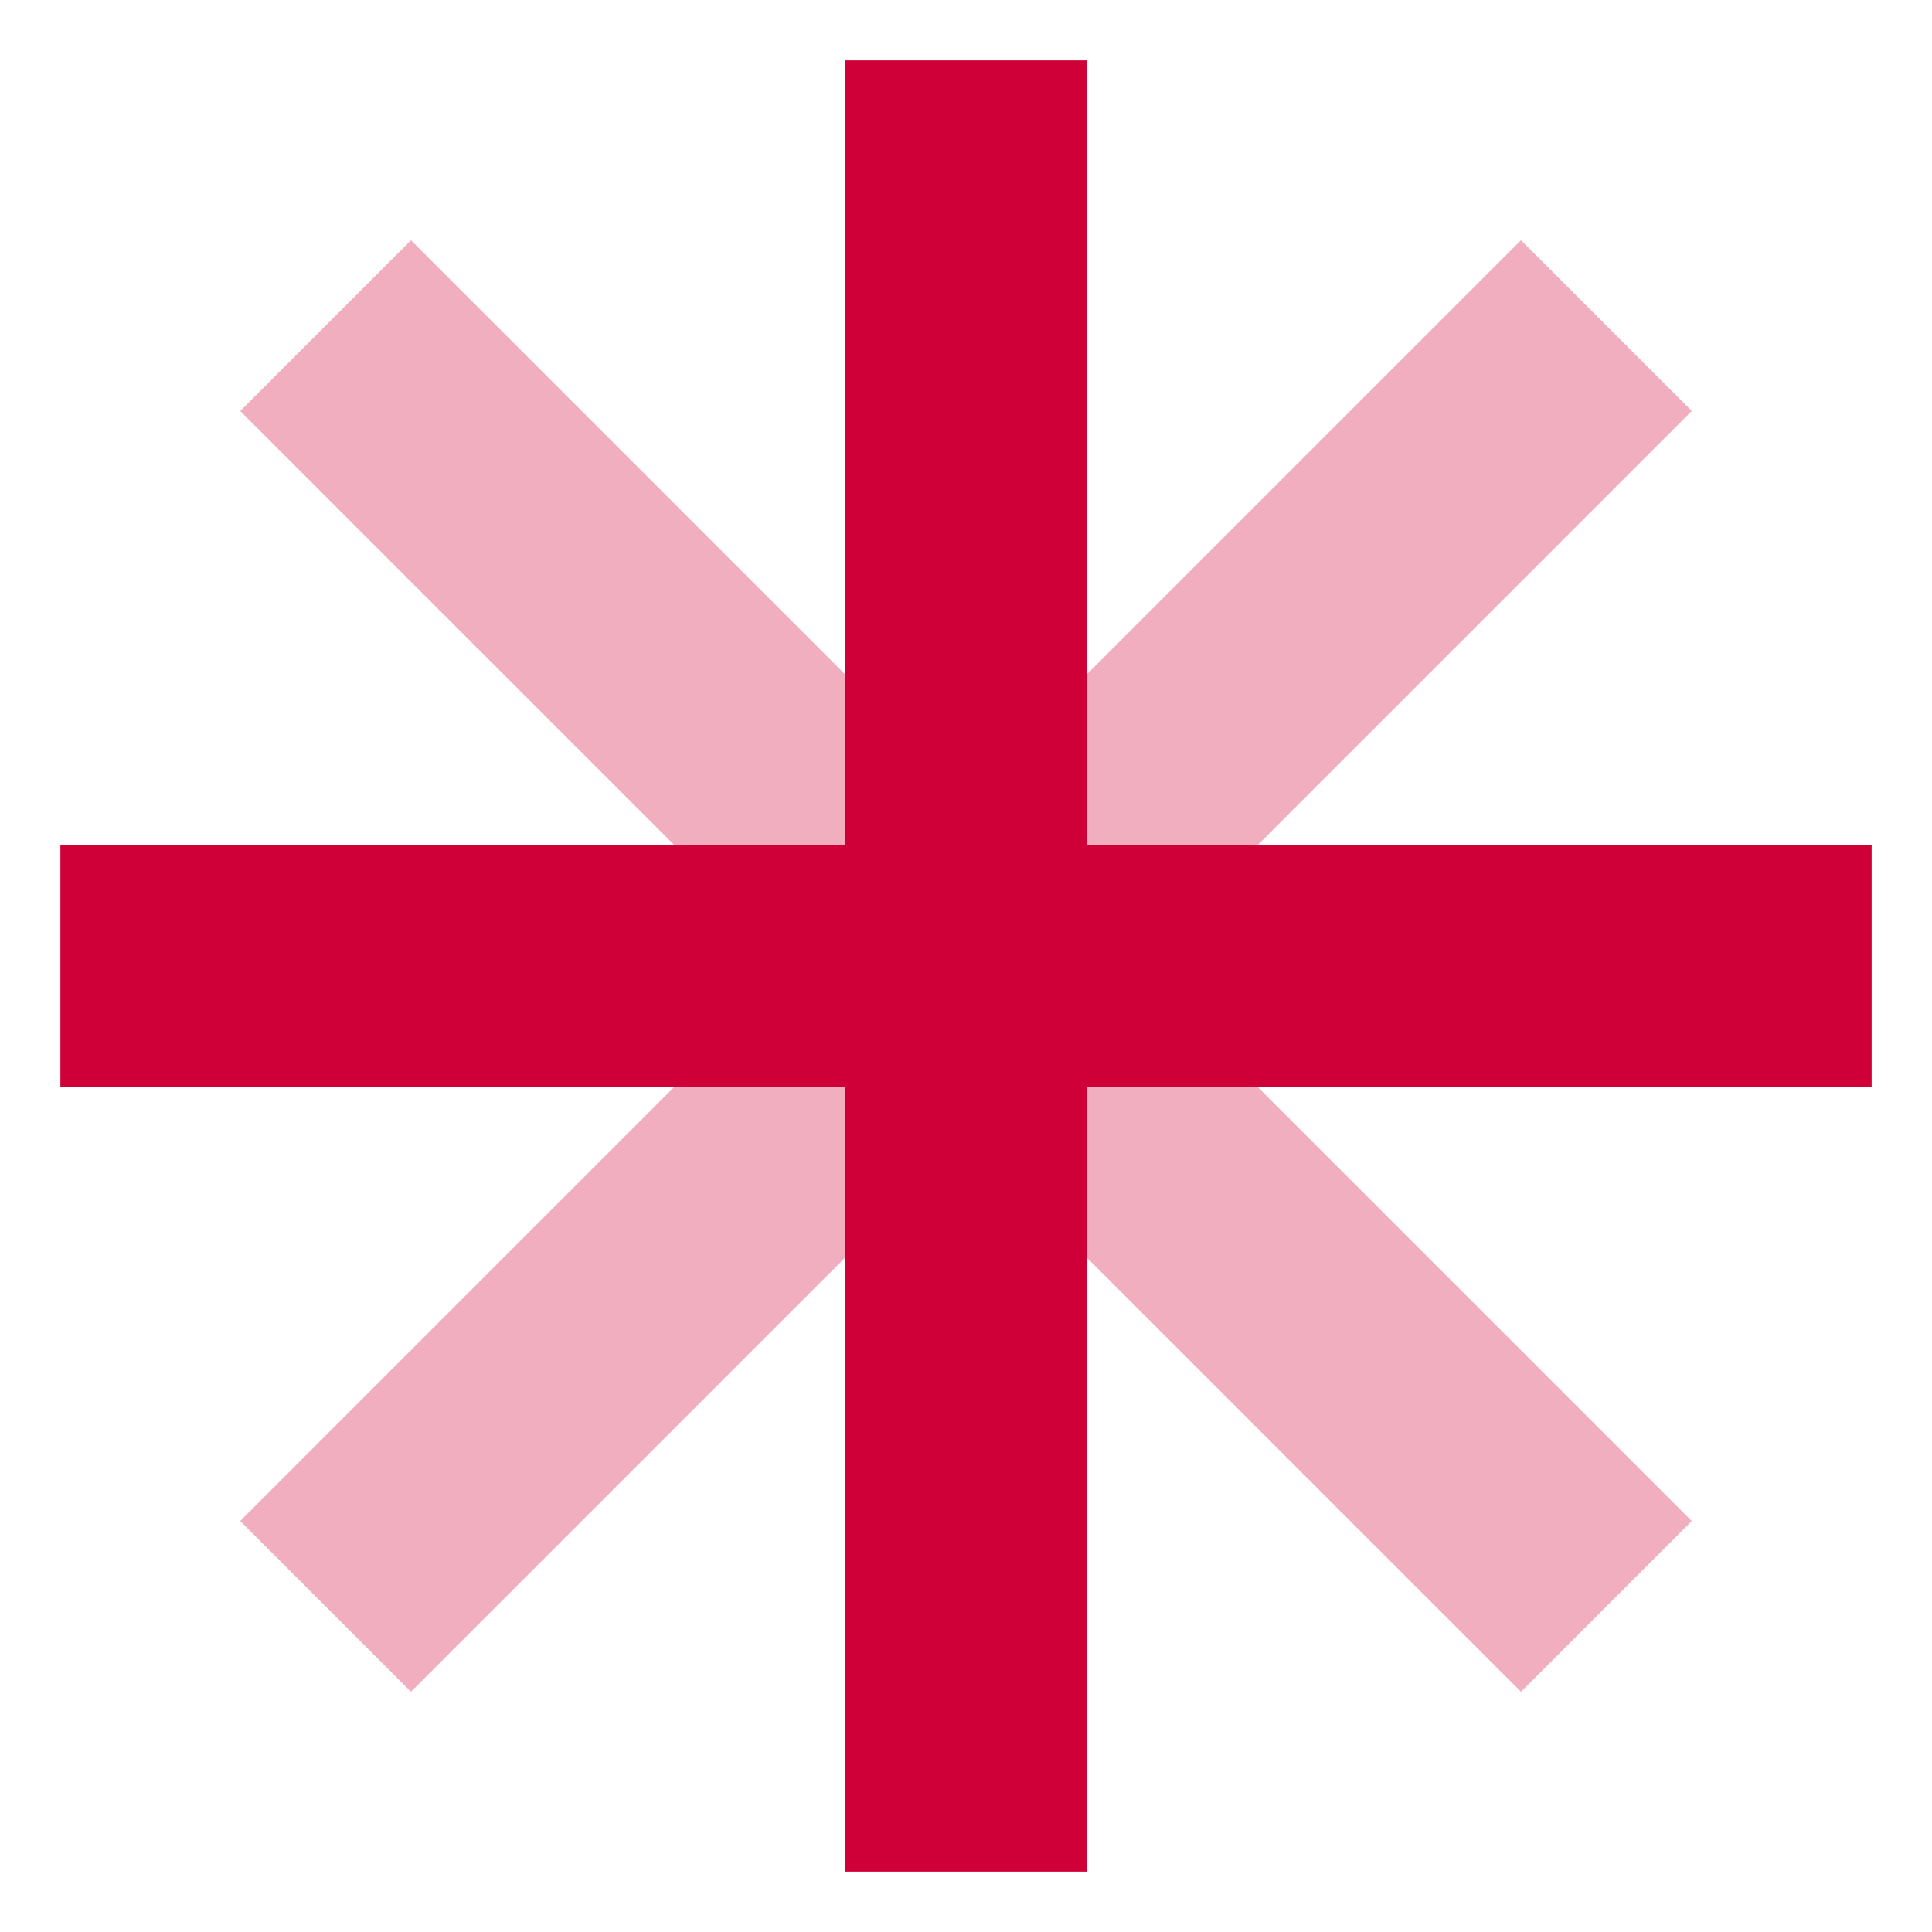
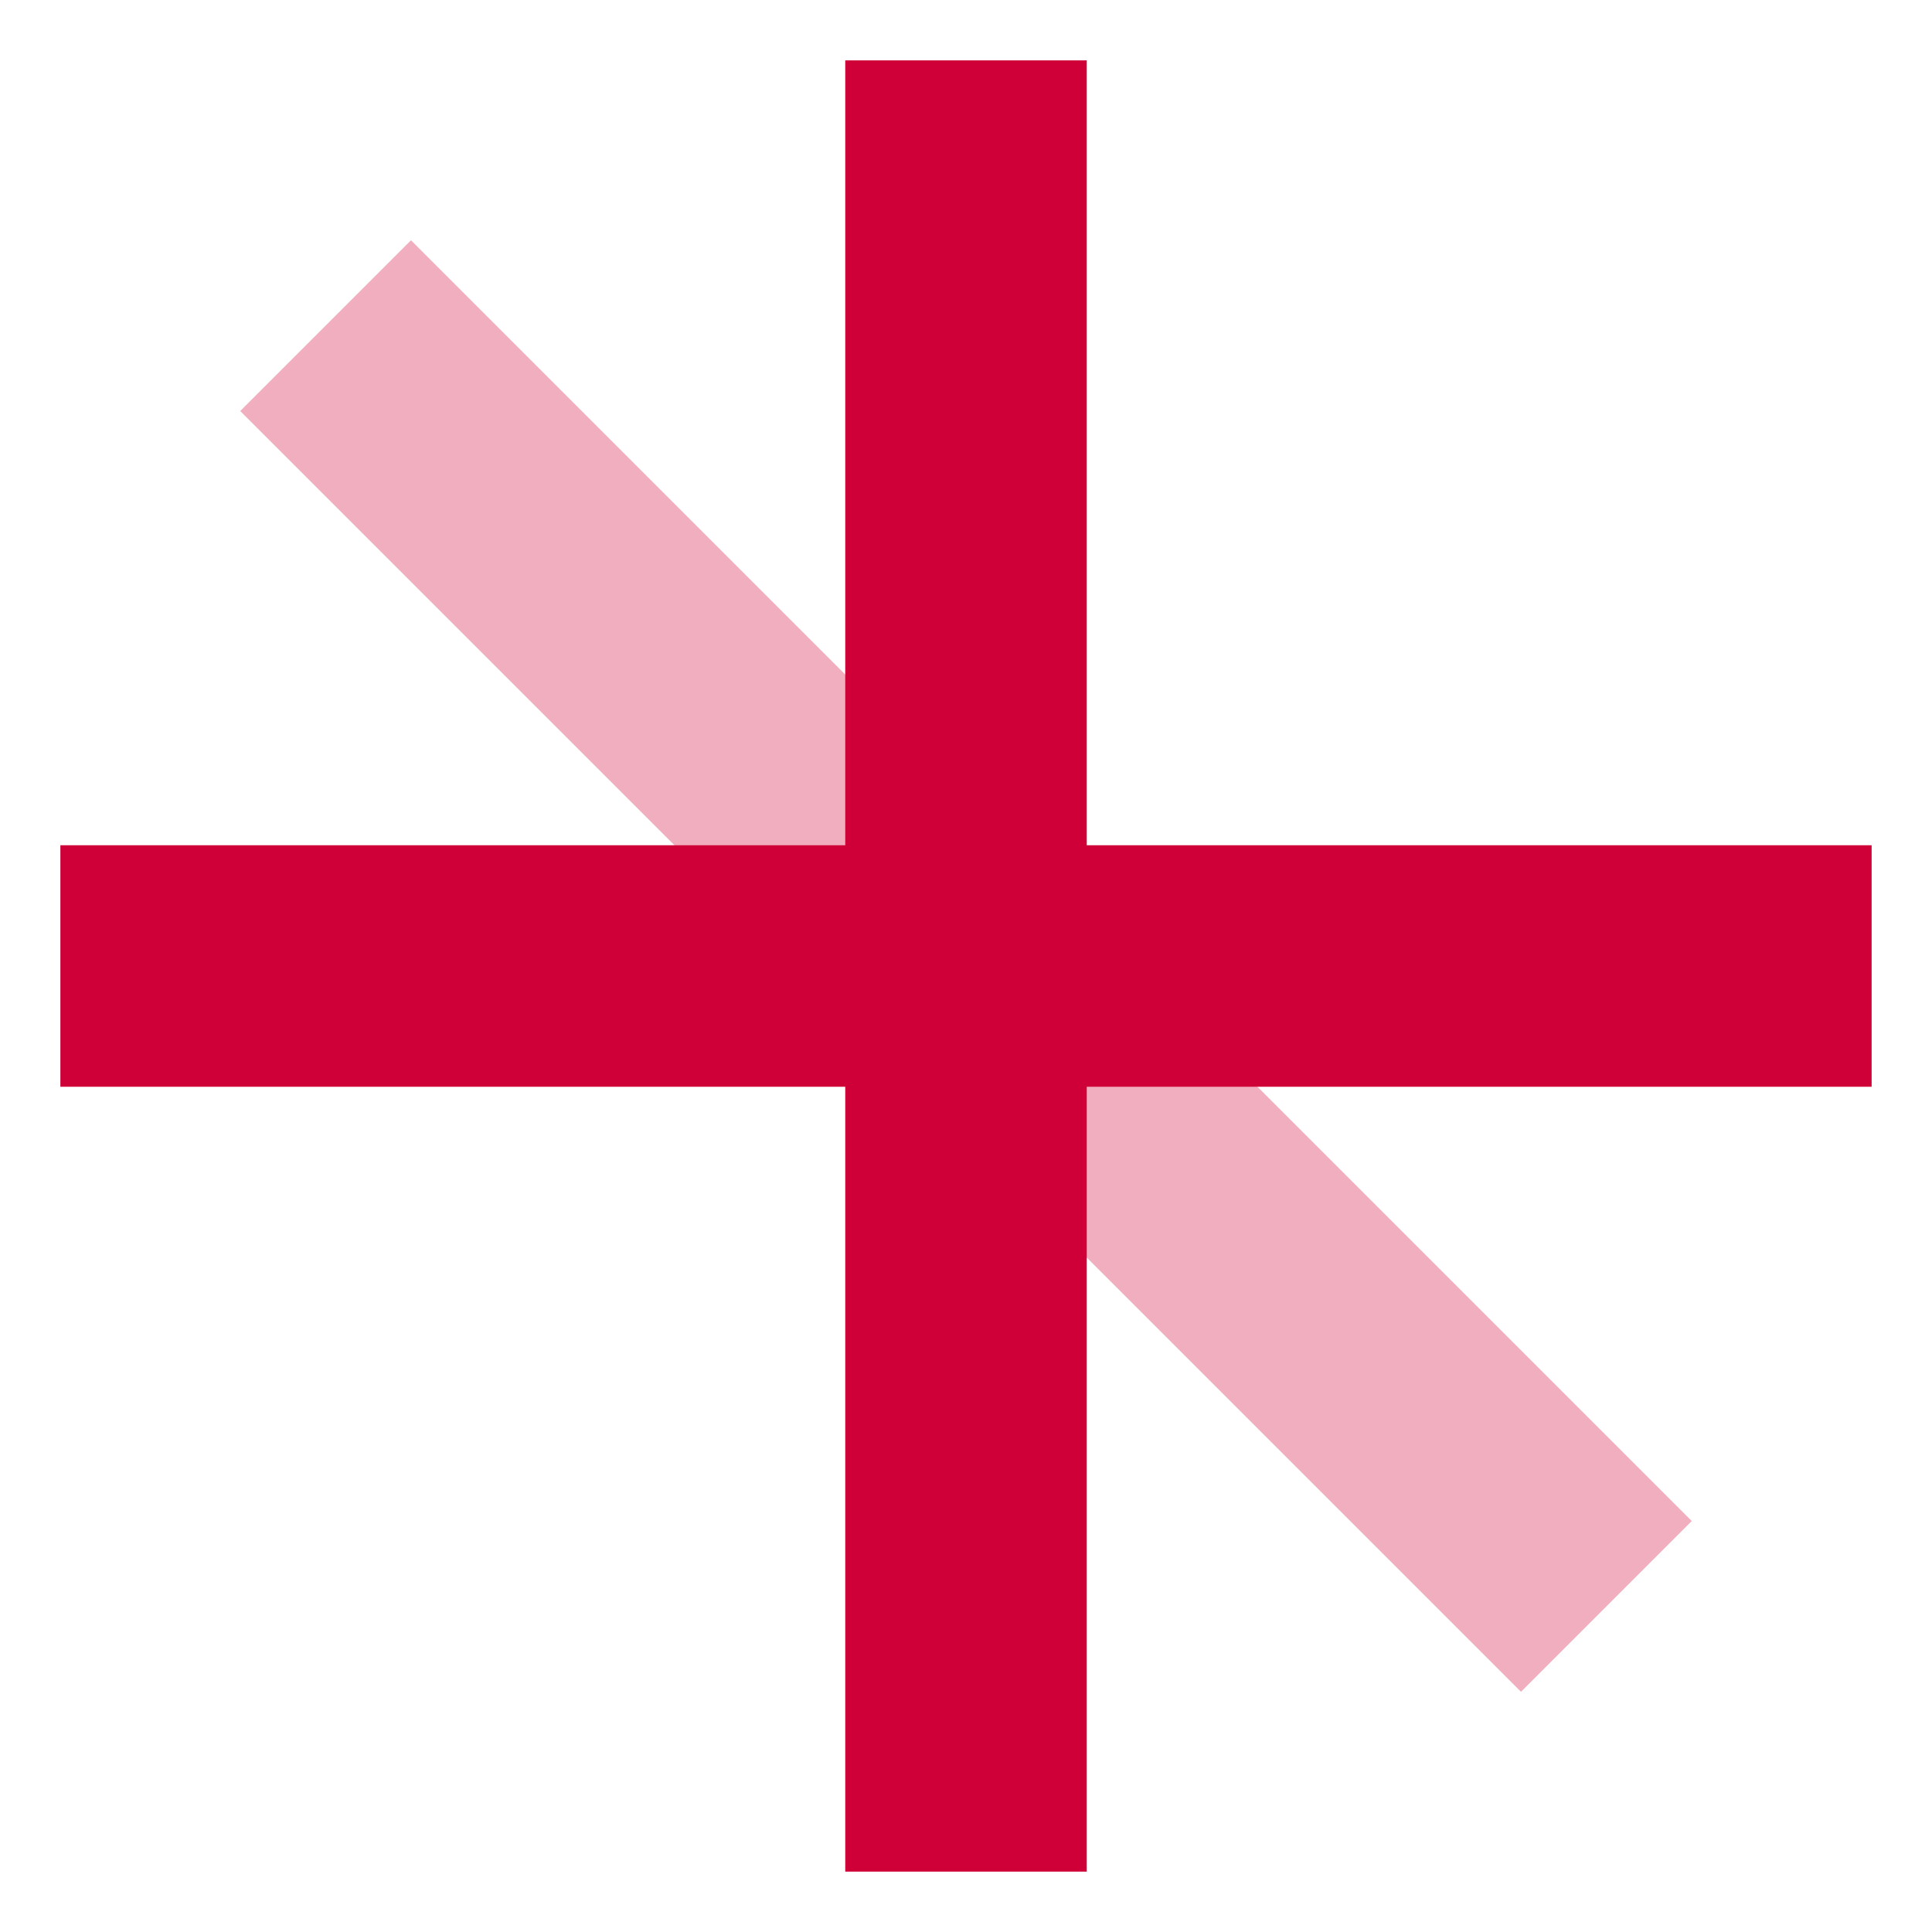
<svg xmlns="http://www.w3.org/2000/svg" width="32" height="32" viewBox="0 0 32 32" fill="none">
-   <rect x="25.192" y="3.979" width="4" height="30" transform="rotate(45 25.192 3.979)" fill="#CE0037" fill-opacity="0.32" />
  <rect x="3.979" y="6.808" width="4" height="30" transform="rotate(-45 3.979 6.808)" fill="#CE0037" fill-opacity="0.32" />
  <rect x="14" y="1" width="4" height="30" fill="#CE0037" />
  <rect x="1" y="18" width="4" height="30" transform="rotate(-90 1 18)" fill="#CE0037" />
</svg>